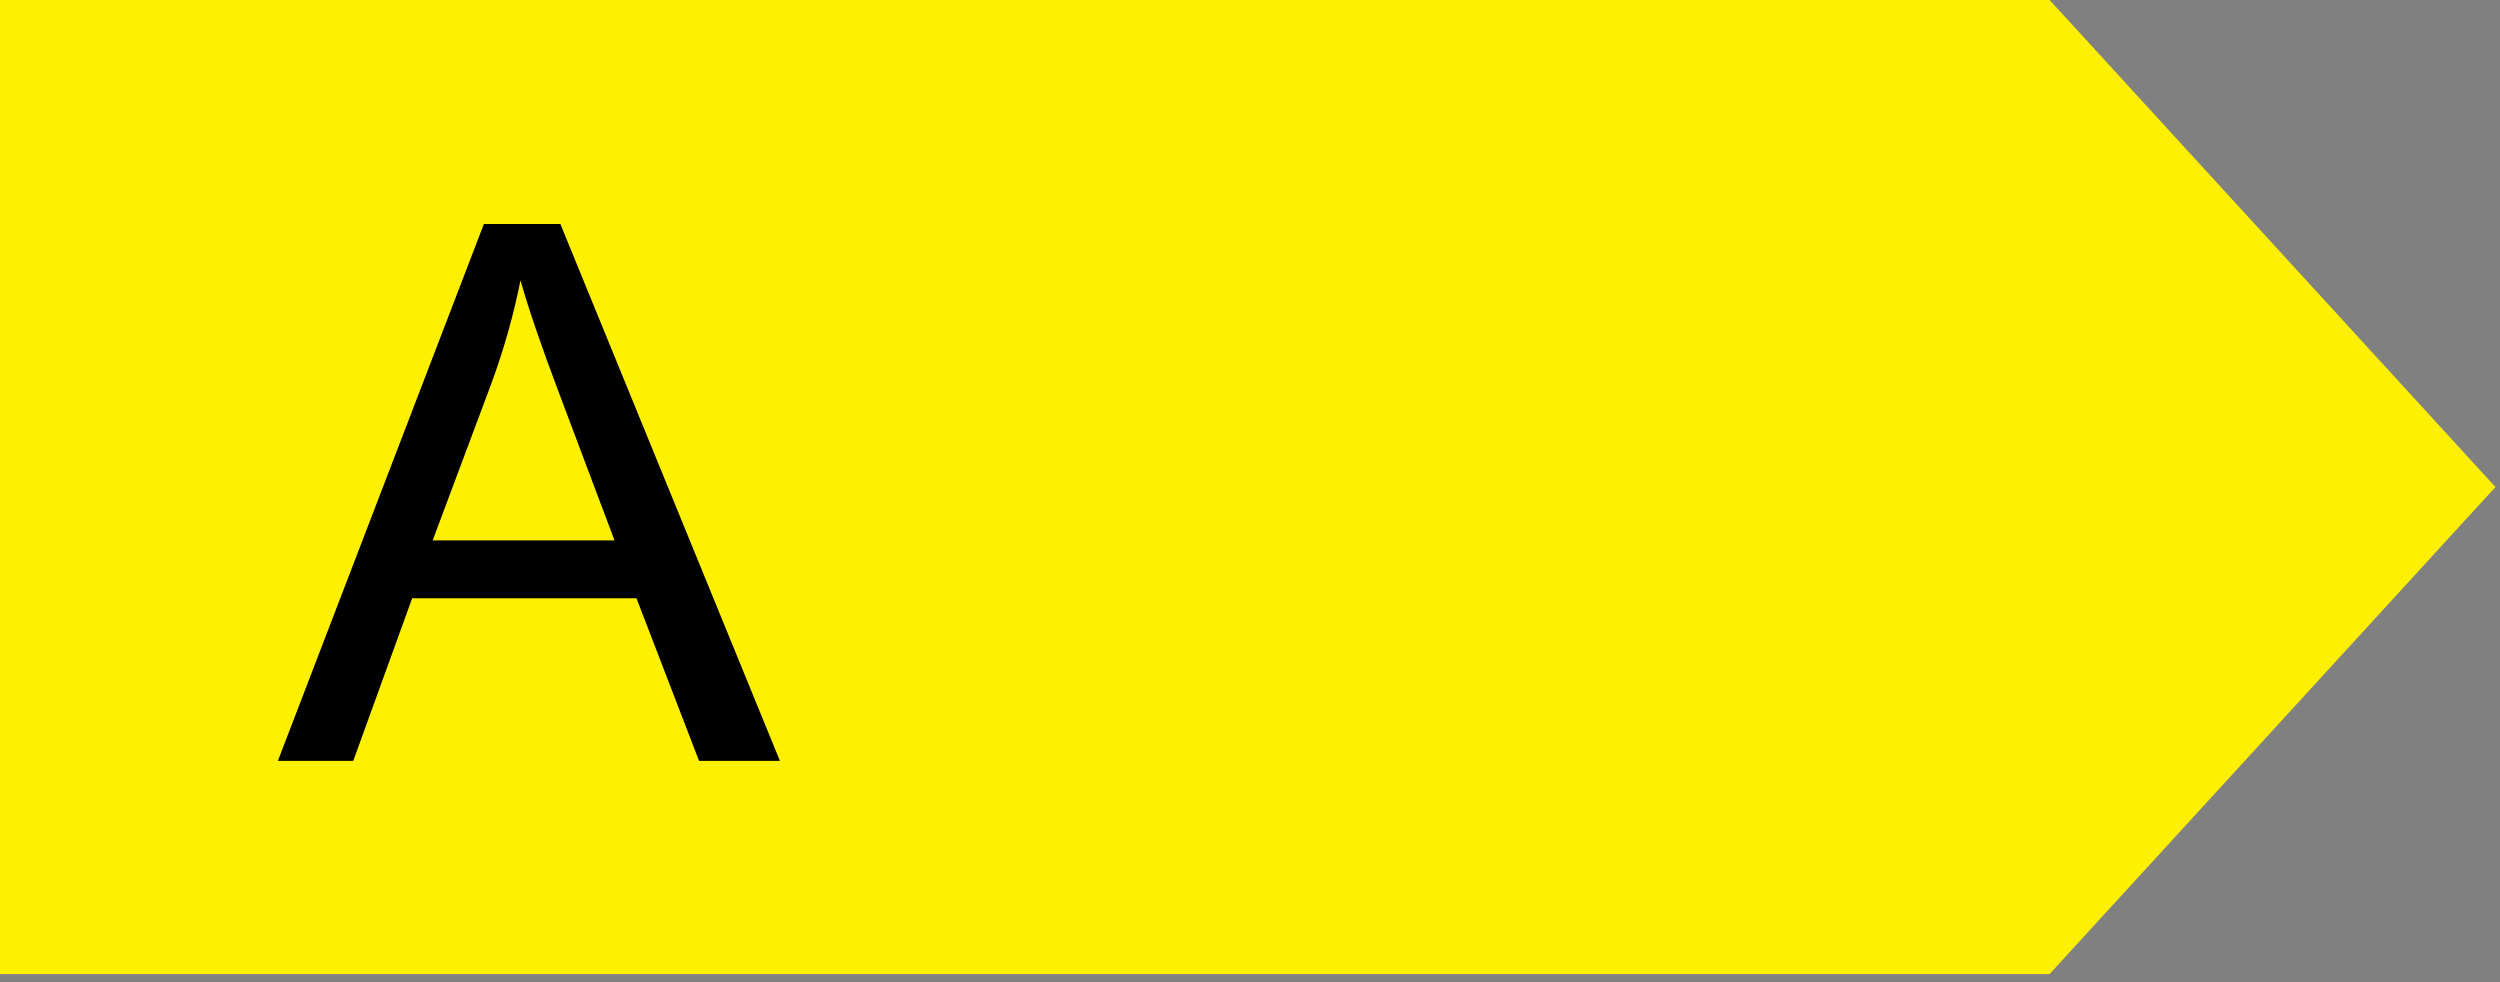
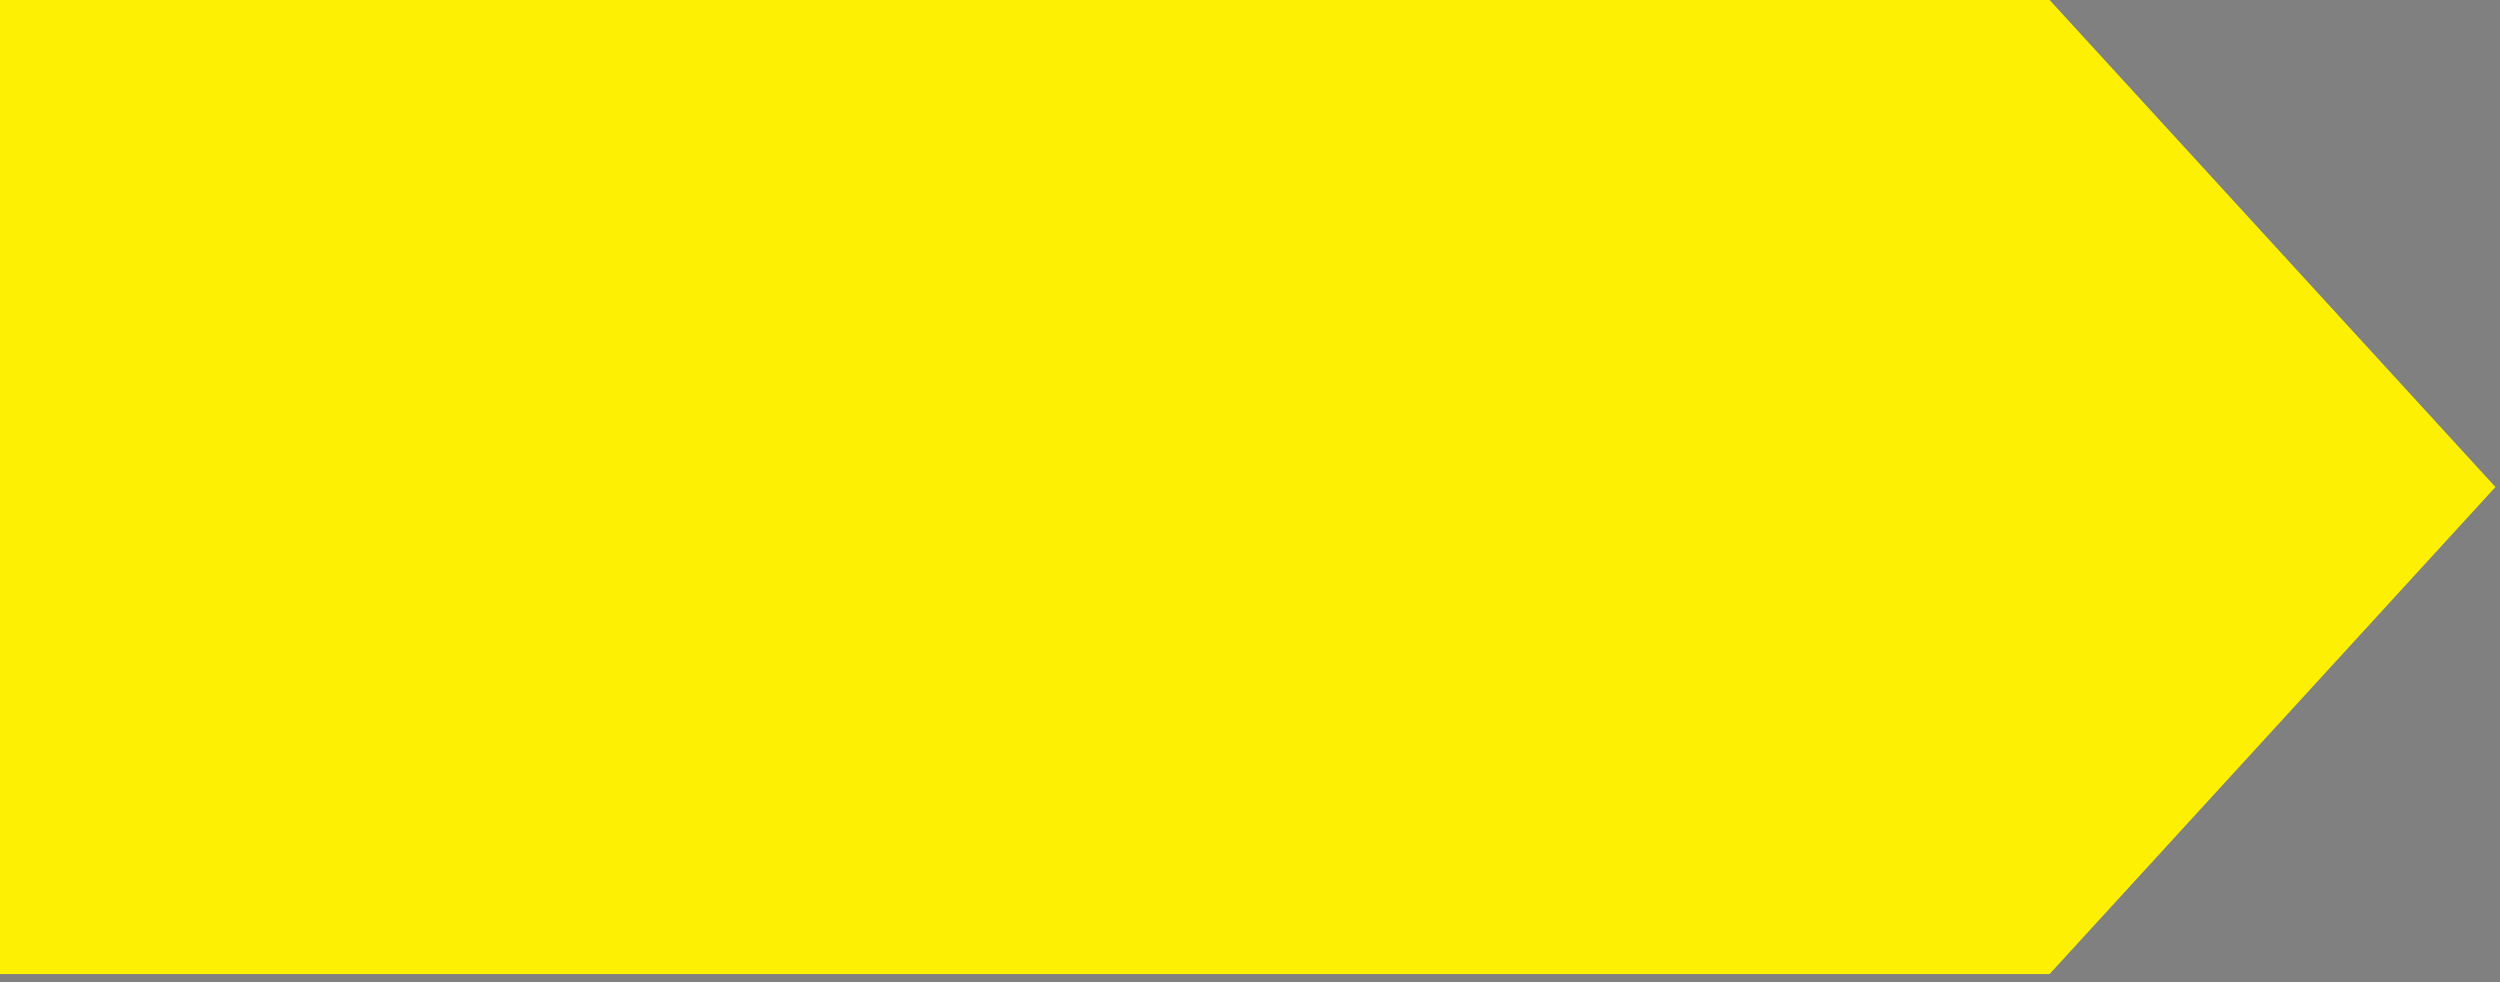
<svg xmlns="http://www.w3.org/2000/svg" width="100%" height="100%" viewBox="0 0 140 55" version="1.1" xml:space="preserve" style="fill-rule:evenodd;clip-rule:evenodd;stroke-linejoin:round;stroke-miterlimit:2;">
  <rect x="0" y="0" width="140" height="55" fill="#808080" stroke="none" />
  <g transform="matrix(1,0,0,1,-180.174,-222.727)">
    <g transform="matrix(1,0,0,1,180.174,186.363)">
      <g transform="matrix(0.732,0,0,1,0,0)">
        <path d="M156.801,36.364L0,36.364L0,90.91L156.801,90.91L190.909,63.637L156.801,36.364Z" style="fill:rgb(253,240,2);fill-rule:nonzero;" />
      </g>
      <g transform="matrix(0.501,0,0,1,-78.377,-186.673)">
-         <path d="M187.502,265.645L210.529,235.58L219.077,235.58L243.617,265.645L234.578,265.645L227.584,256.539L202.513,256.539L195.928,265.645L187.502,265.645ZM204.803,253.299L225.13,253.299L218.872,244.973C216.964,242.444 215.546,240.366 214.619,238.739C213.855,240.666 212.778,242.58 211.388,244.481L204.803,253.299Z" style="fill-rule:nonzero;" />
-       </g>
+         </g>
    </g>
  </g>
</svg>